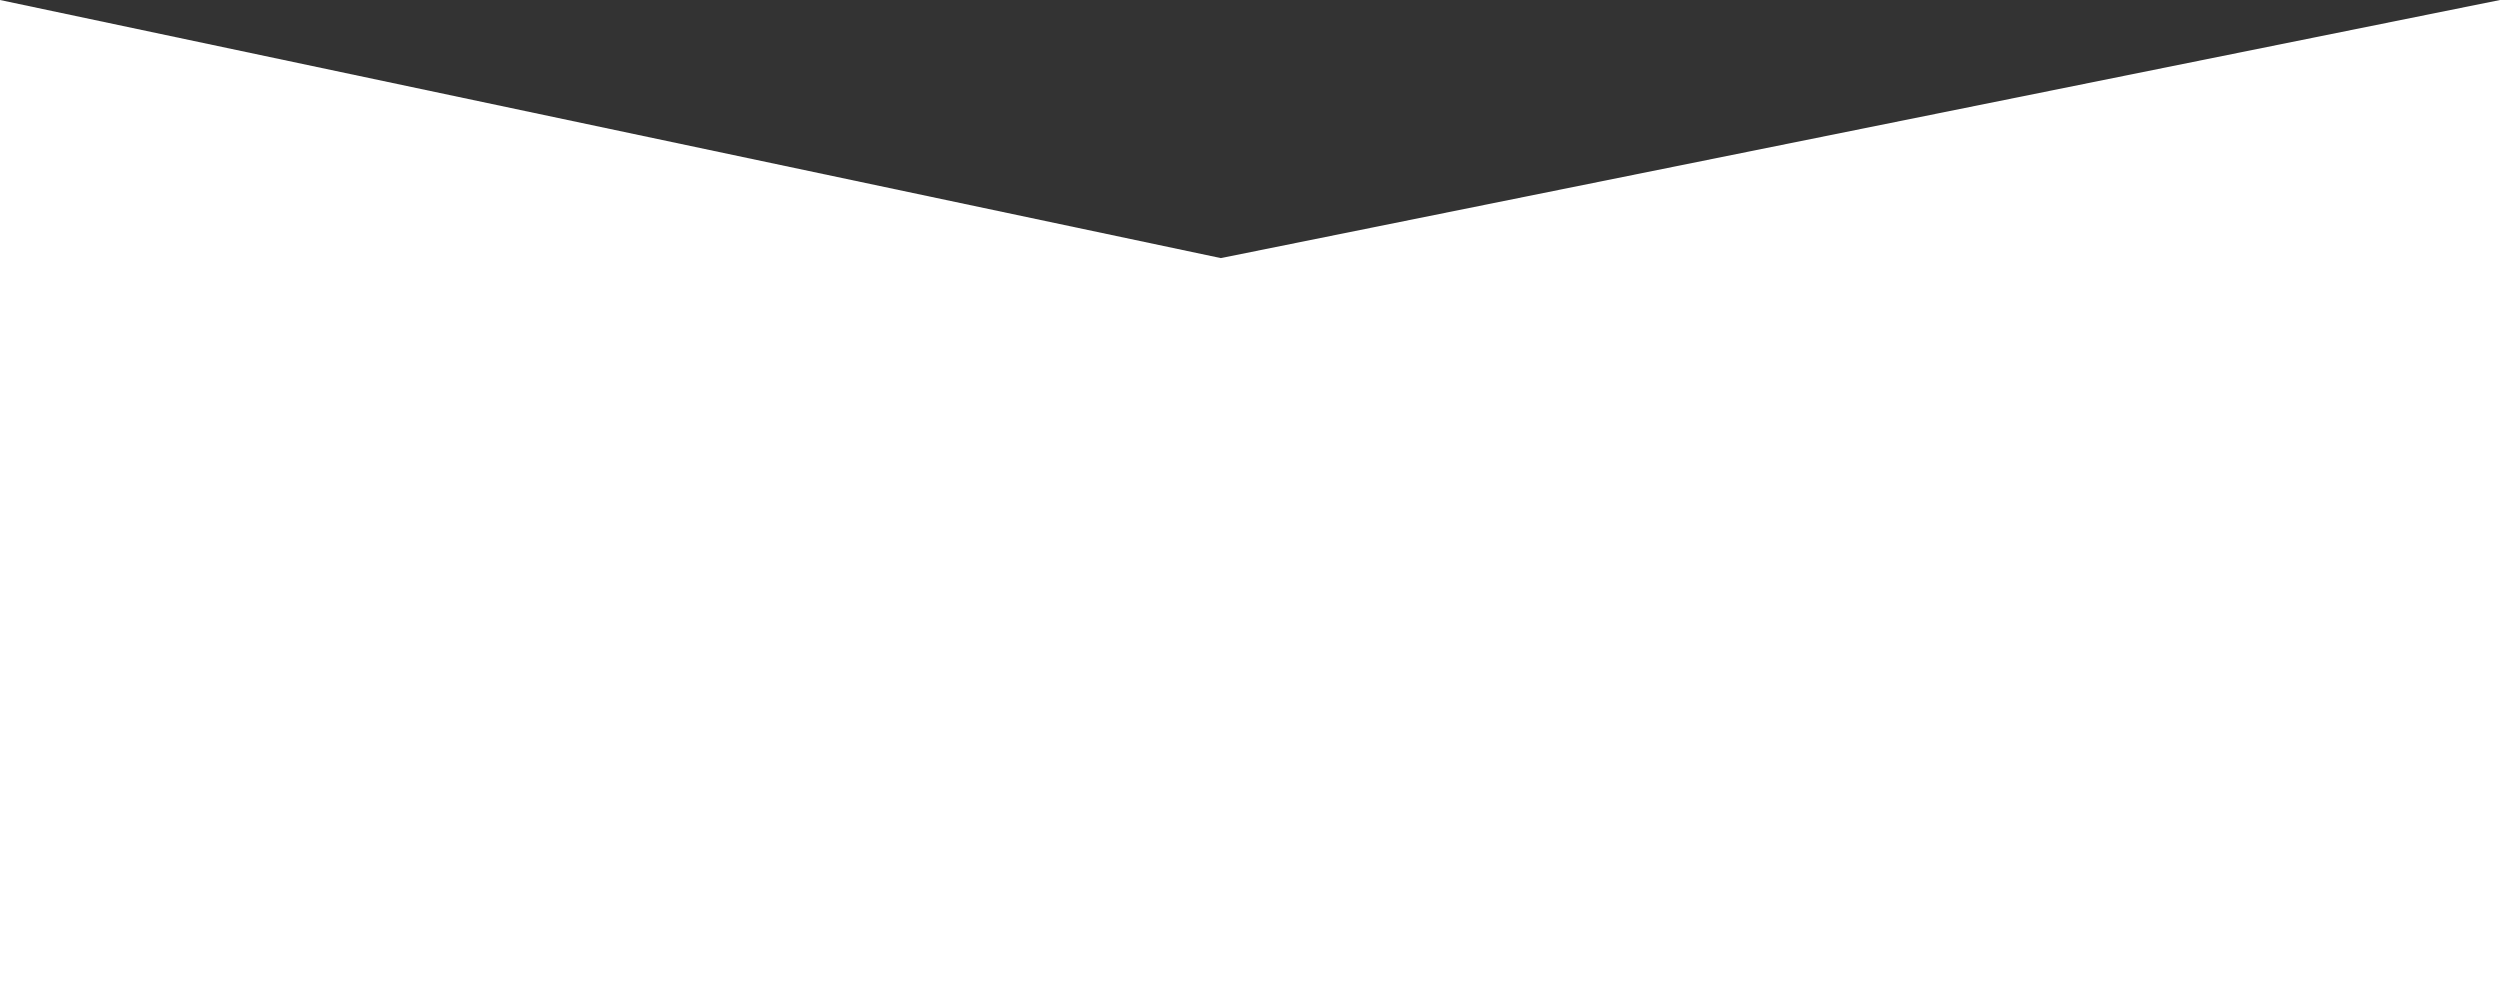
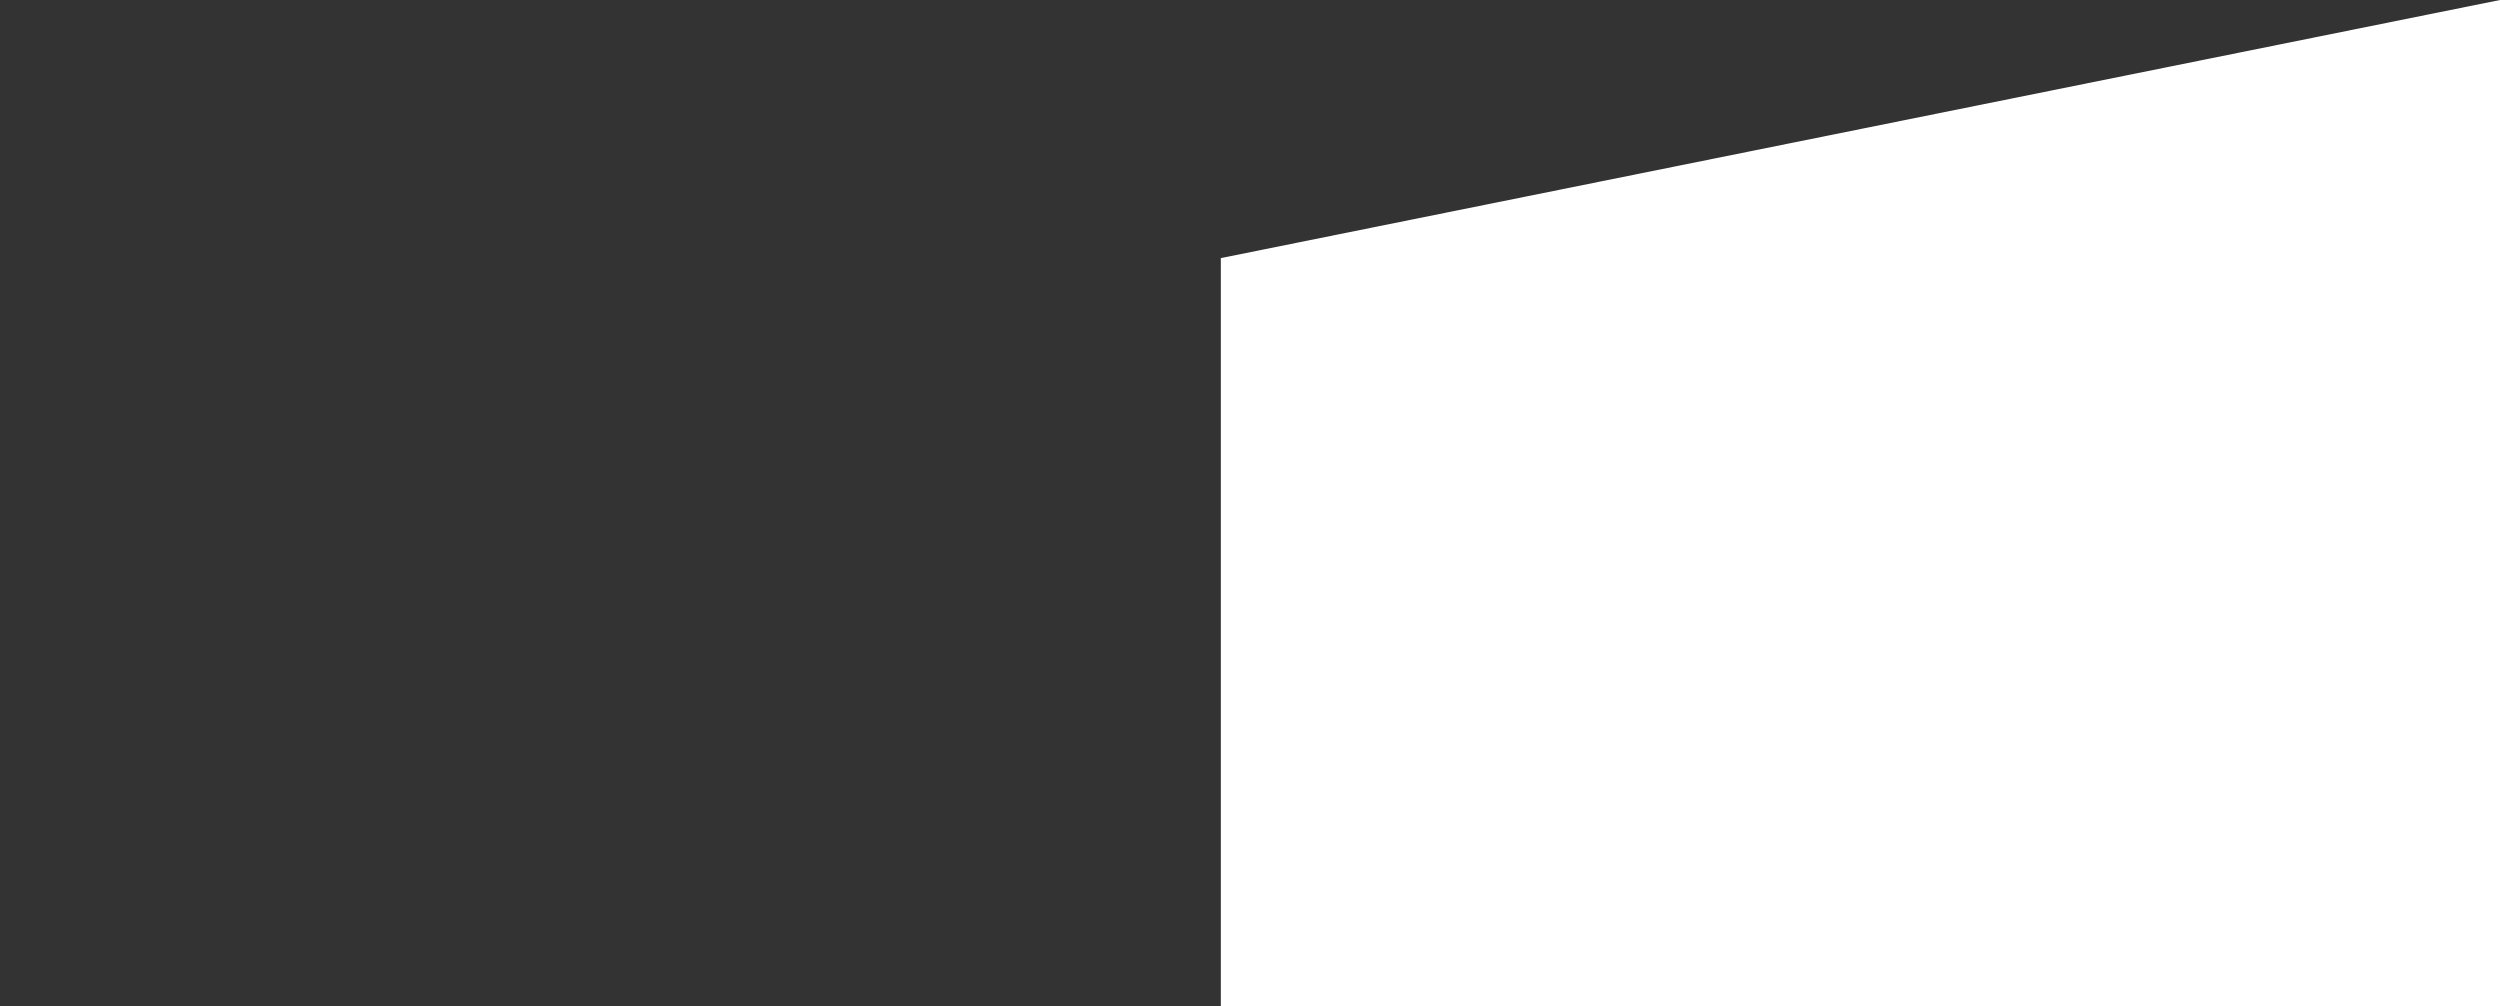
<svg xmlns="http://www.w3.org/2000/svg" width="4800" height="1932" viewBox="0 0 4800 1932" fill="none">
  <rect x="0" y="0" width="4800" height="1932" fill="#333333" stroke="none" />
-   <path d="M4800 0L2344 495.545L0 0V1932H4800V0Z" fill="white" />
+   <path d="M4800 0L2344 495.545V1932H4800V0Z" fill="white" />
</svg>